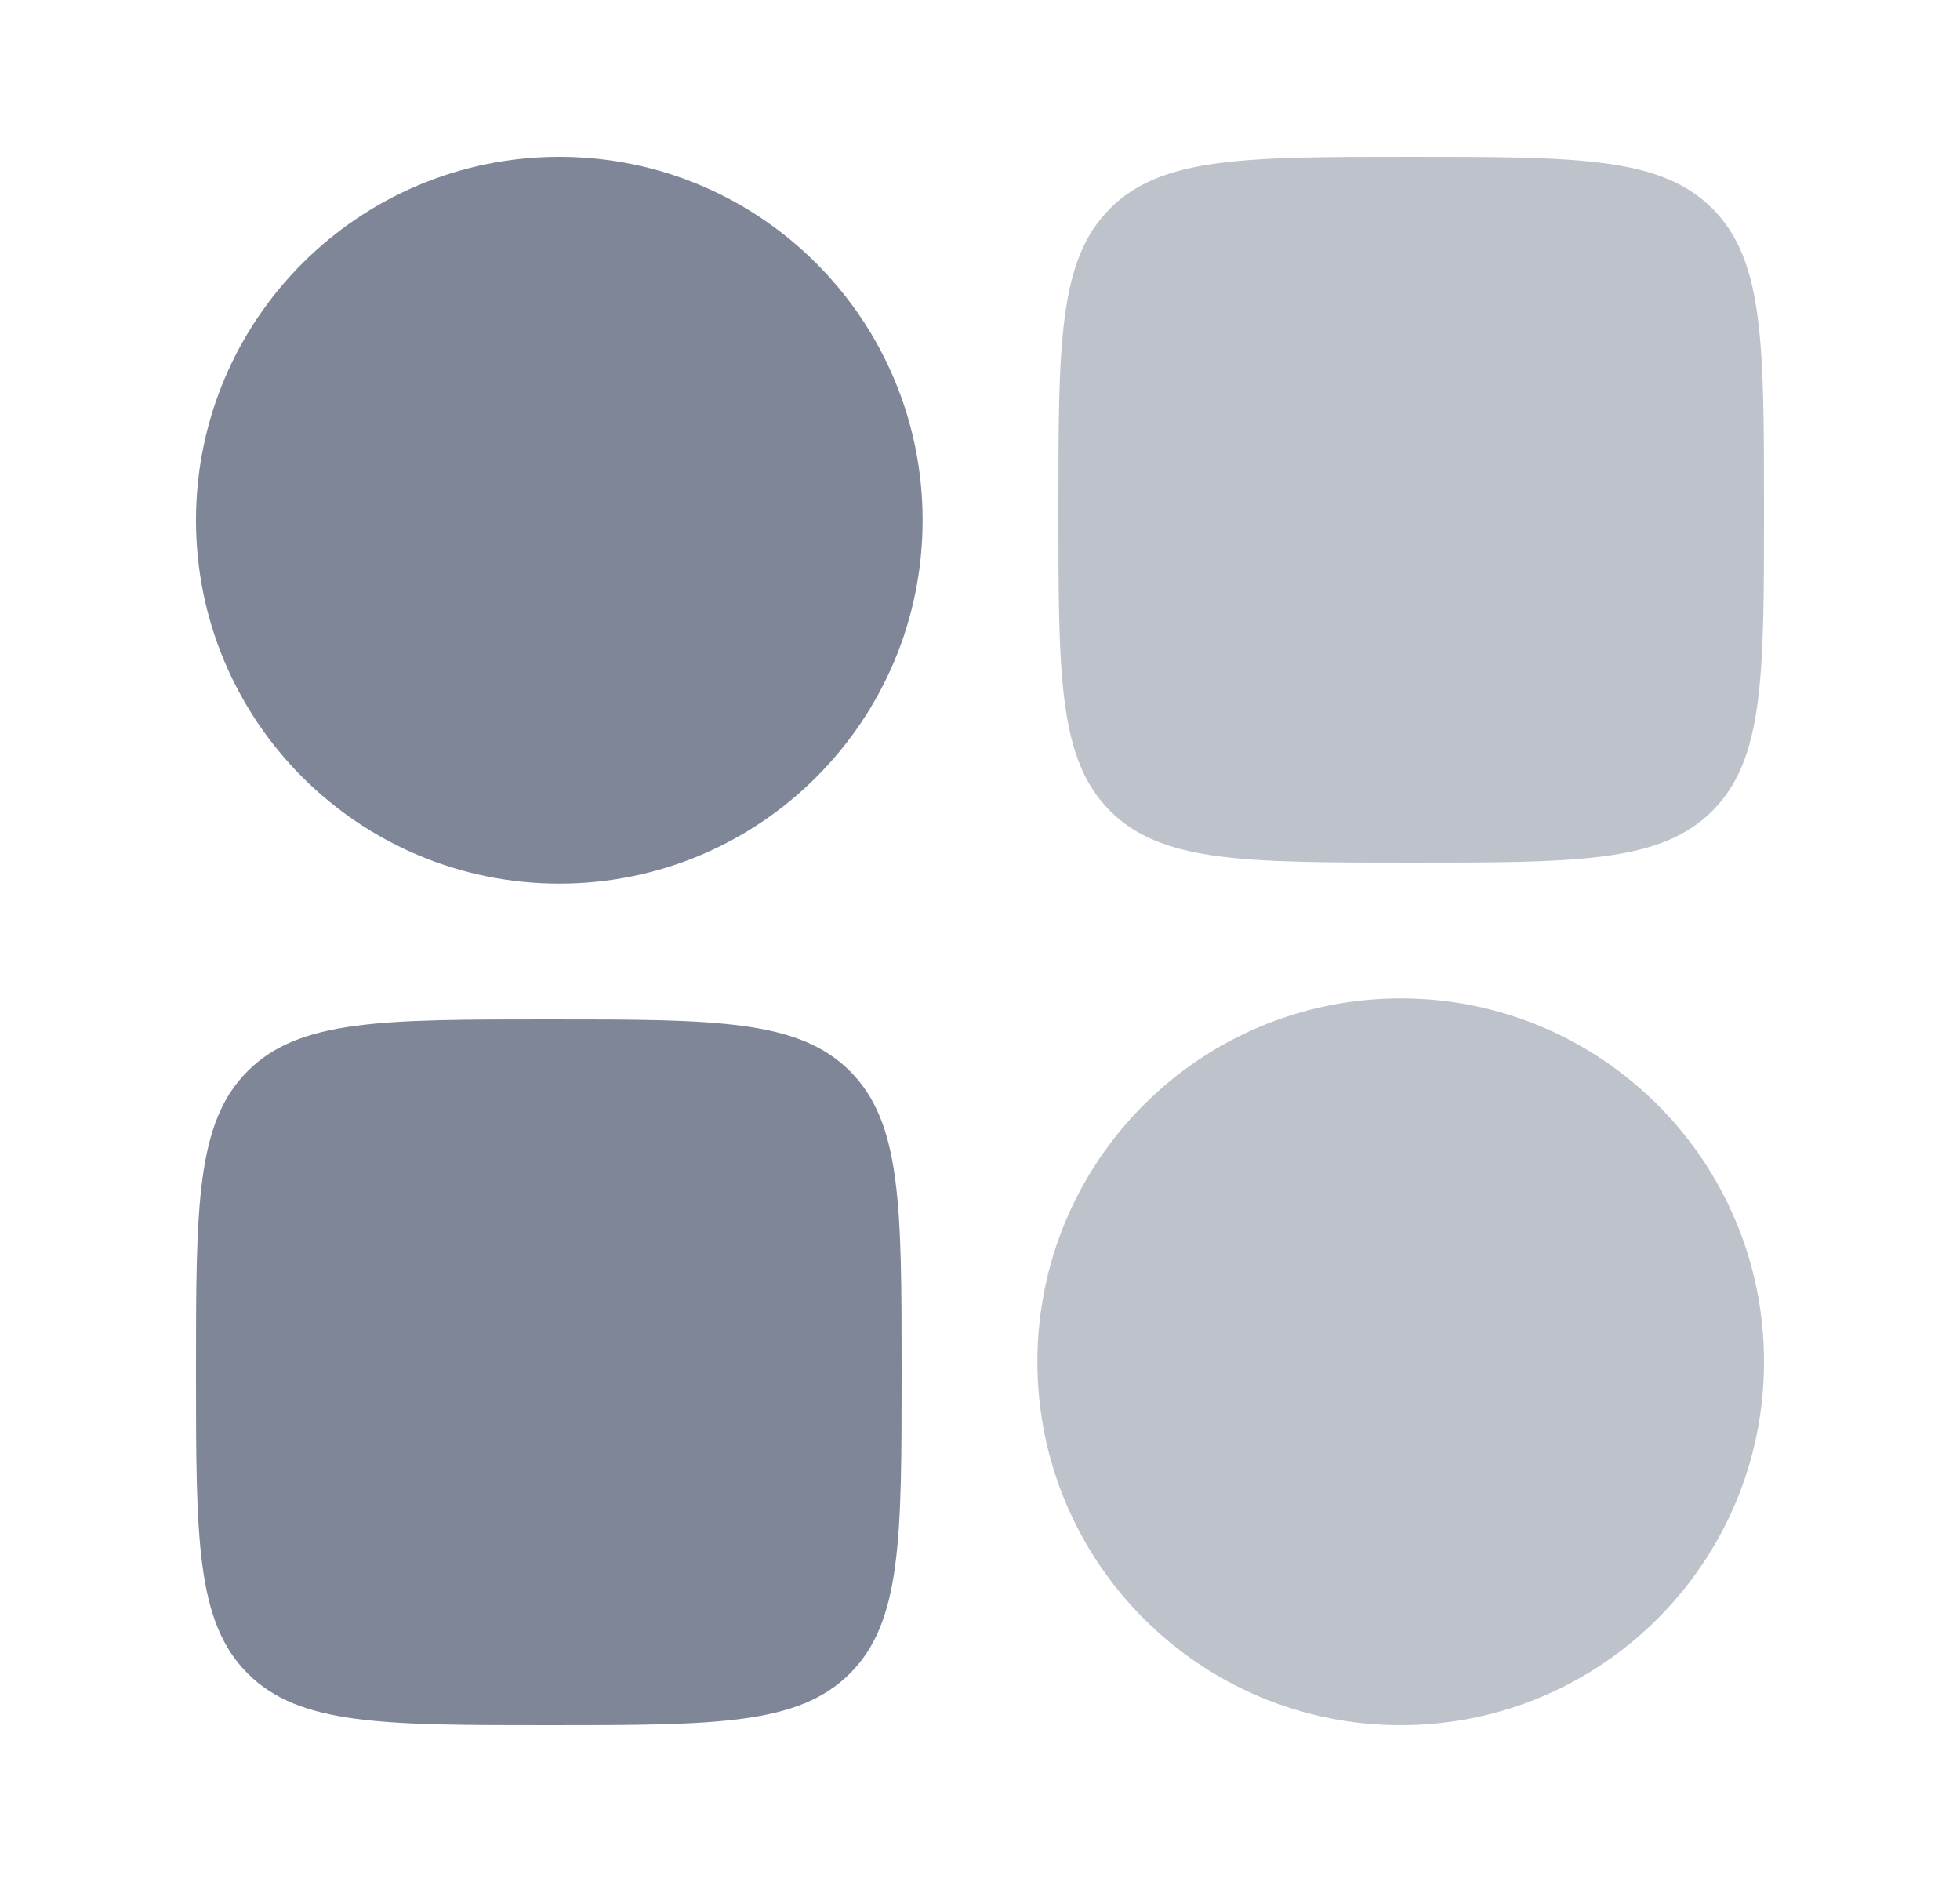
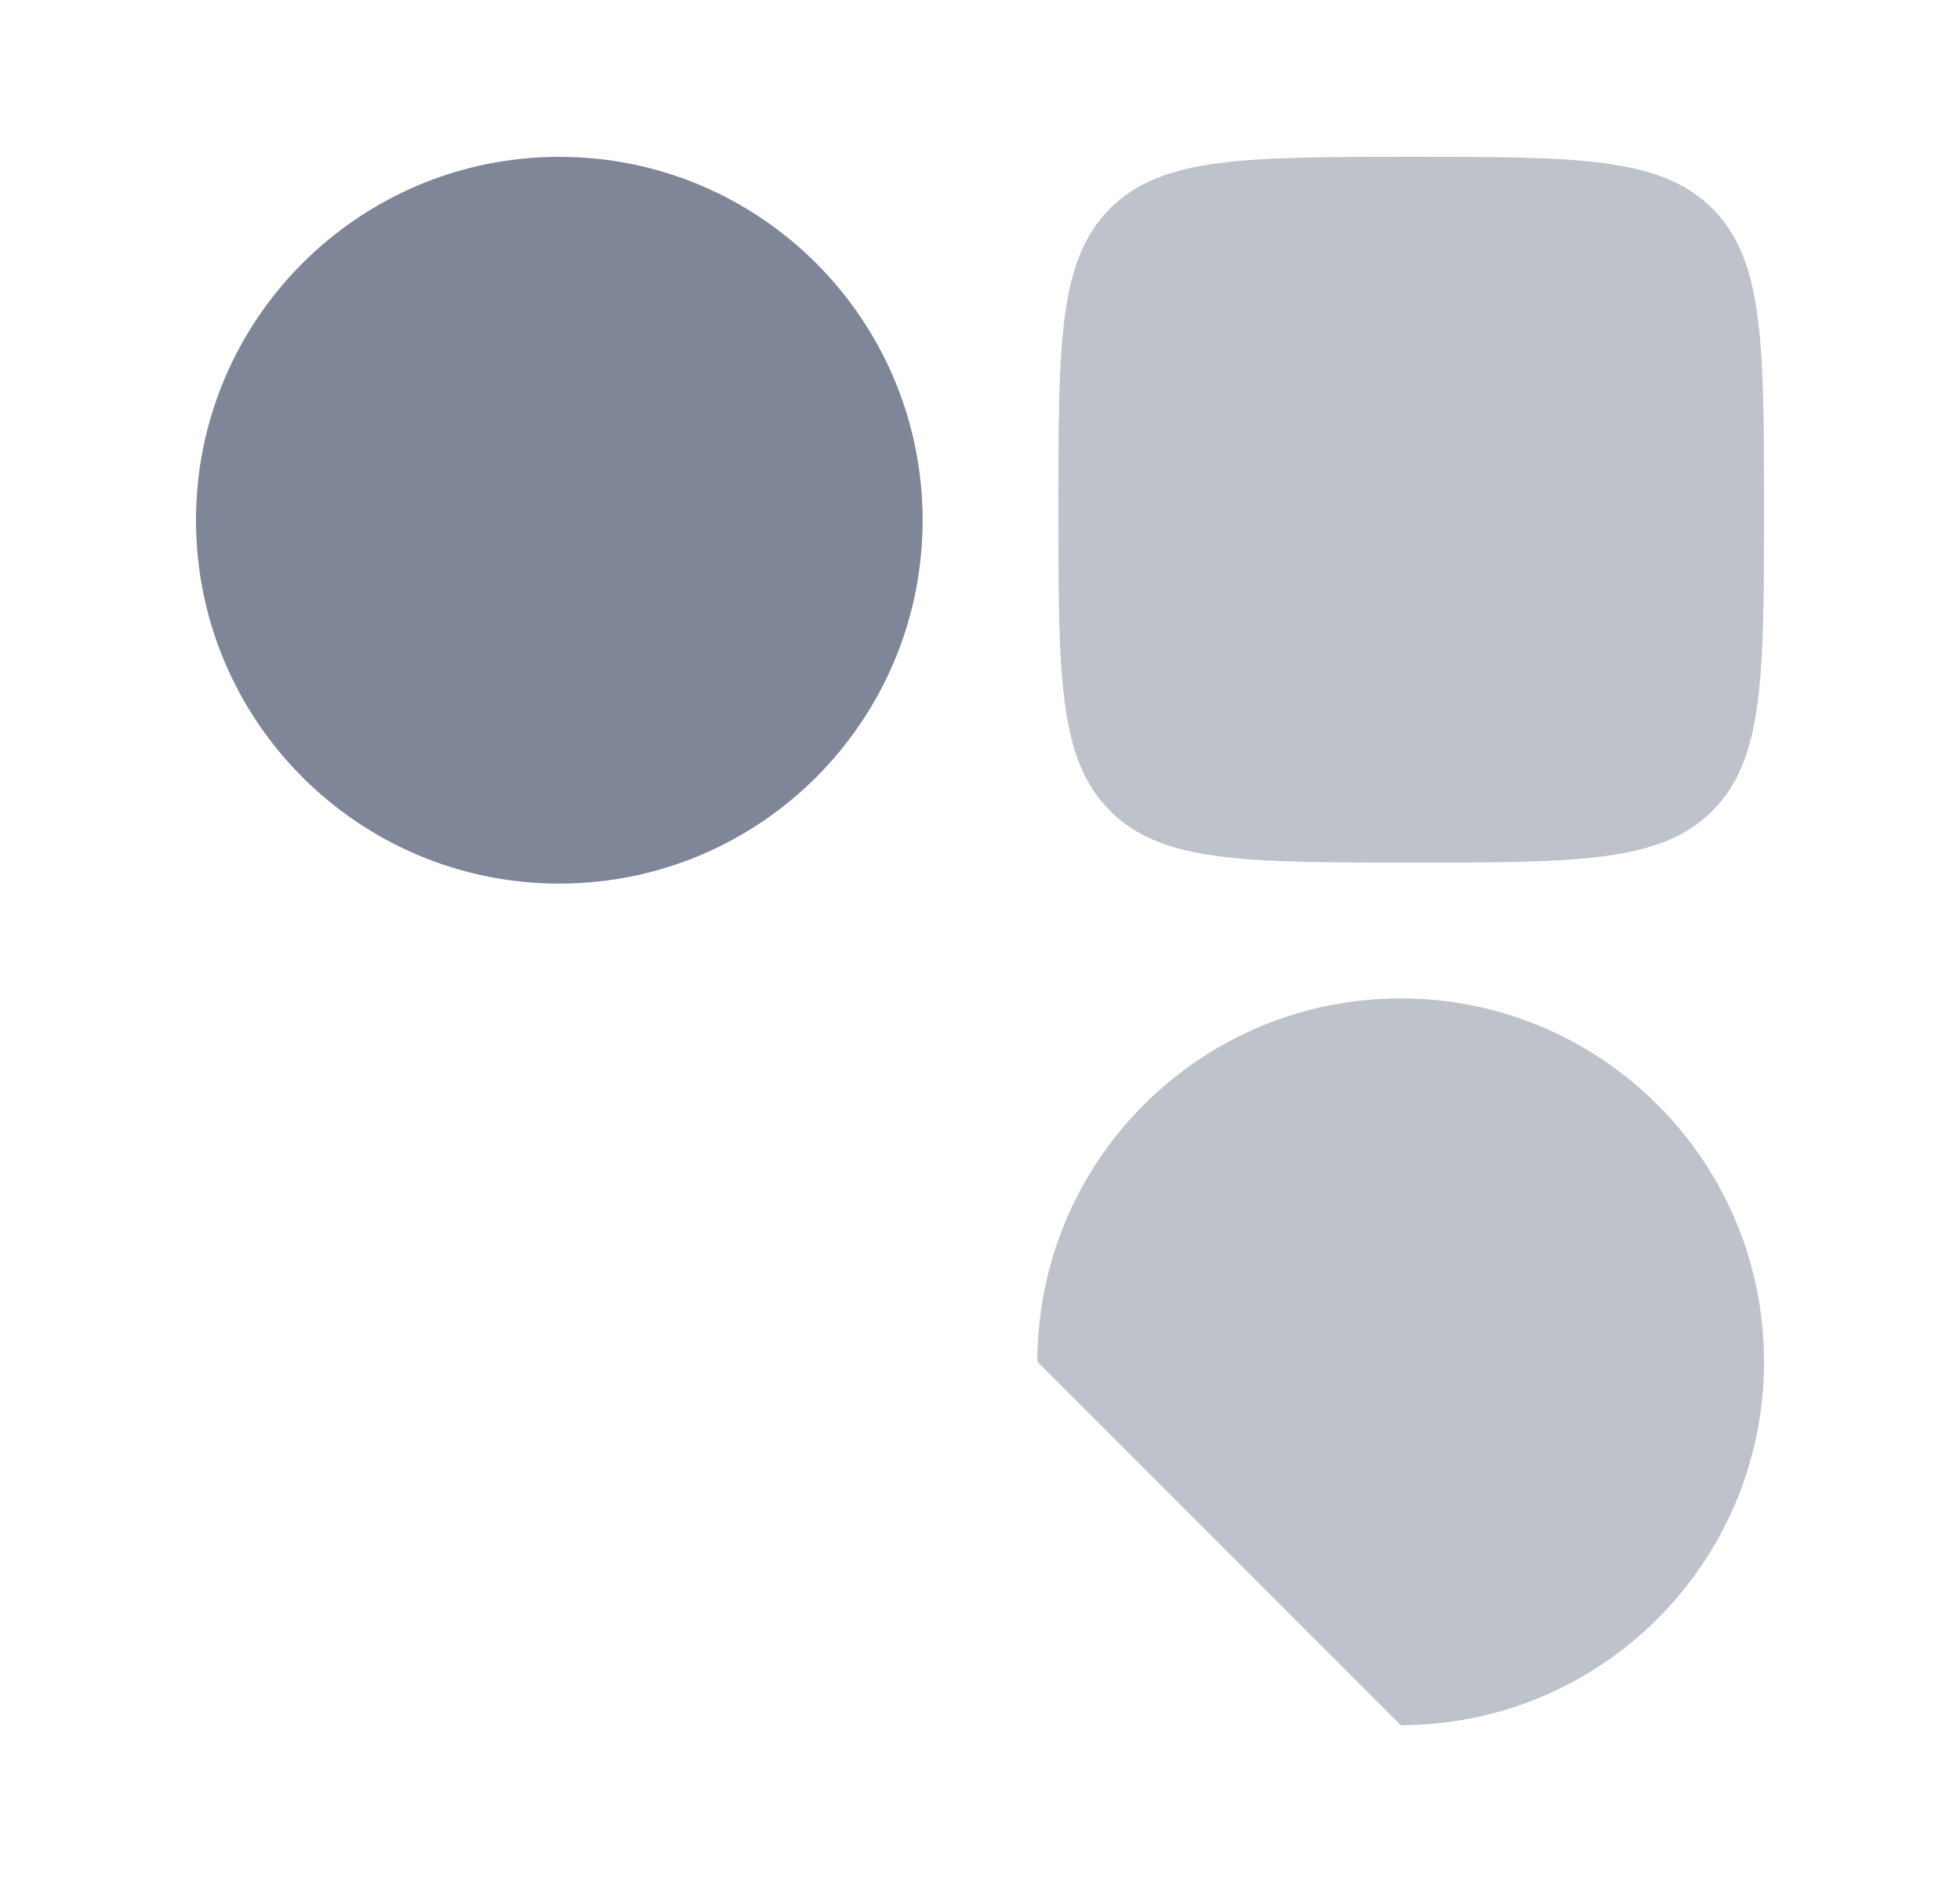
<svg xmlns="http://www.w3.org/2000/svg" width="25" height="24" viewBox="0 0 25 24" fill="none">
  <g id="Bold Duotone / Settings, Fine Tuning / Widget 2">
    <path id="Vector" fill-rule="evenodd" clip-rule="evenodd" d="M2.5 6.634C2.5 4.075 4.575 2 7.134 2C9.694 2 11.768 4.075 11.768 6.634C11.768 9.194 9.694 11.268 7.134 11.268C4.575 11.268 2.5 9.194 2.5 6.634Z" fill="#7E8698" />
-     <path id="Vector_2" opacity="0.5" fill-rule="evenodd" clip-rule="evenodd" d="M13.232 17.366C13.232 14.806 15.307 12.732 17.866 12.732C20.425 12.732 22.5 14.806 22.5 17.366C22.5 19.925 20.425 22 17.866 22C15.307 22 13.232 19.925 13.232 17.366Z" fill="#7E8698" />
-     <path id="Rectangle 1883" d="M2.5 17.5C2.5 15.379 2.5 14.318 3.159 13.659C3.818 13 4.879 13 7 13C9.121 13 10.182 13 10.841 13.659C11.5 14.318 11.5 15.379 11.5 17.5C11.5 19.621 11.5 20.682 10.841 21.341C10.182 22 9.121 22 7 22C4.879 22 3.818 22 3.159 21.341C2.5 20.682 2.5 19.621 2.5 17.5Z" fill="#7E8698" />
+     <path id="Vector_2" opacity="0.5" fill-rule="evenodd" clip-rule="evenodd" d="M13.232 17.366C13.232 14.806 15.307 12.732 17.866 12.732C20.425 12.732 22.5 14.806 22.5 17.366C22.5 19.925 20.425 22 17.866 22Z" fill="#7E8698" />
    <path id="Rectangle 1881" opacity="0.5" d="M13.5 6.5C13.5 4.379 13.5 3.318 14.159 2.659C14.818 2 15.879 2 18 2C20.121 2 21.182 2 21.841 2.659C22.5 3.318 22.5 4.379 22.5 6.5C22.5 8.621 22.5 9.682 21.841 10.341C21.182 11 20.121 11 18 11C15.879 11 14.818 11 14.159 10.341C13.5 9.682 13.5 8.621 13.5 6.5Z" fill="#7E8698" />
  </g>
</svg>